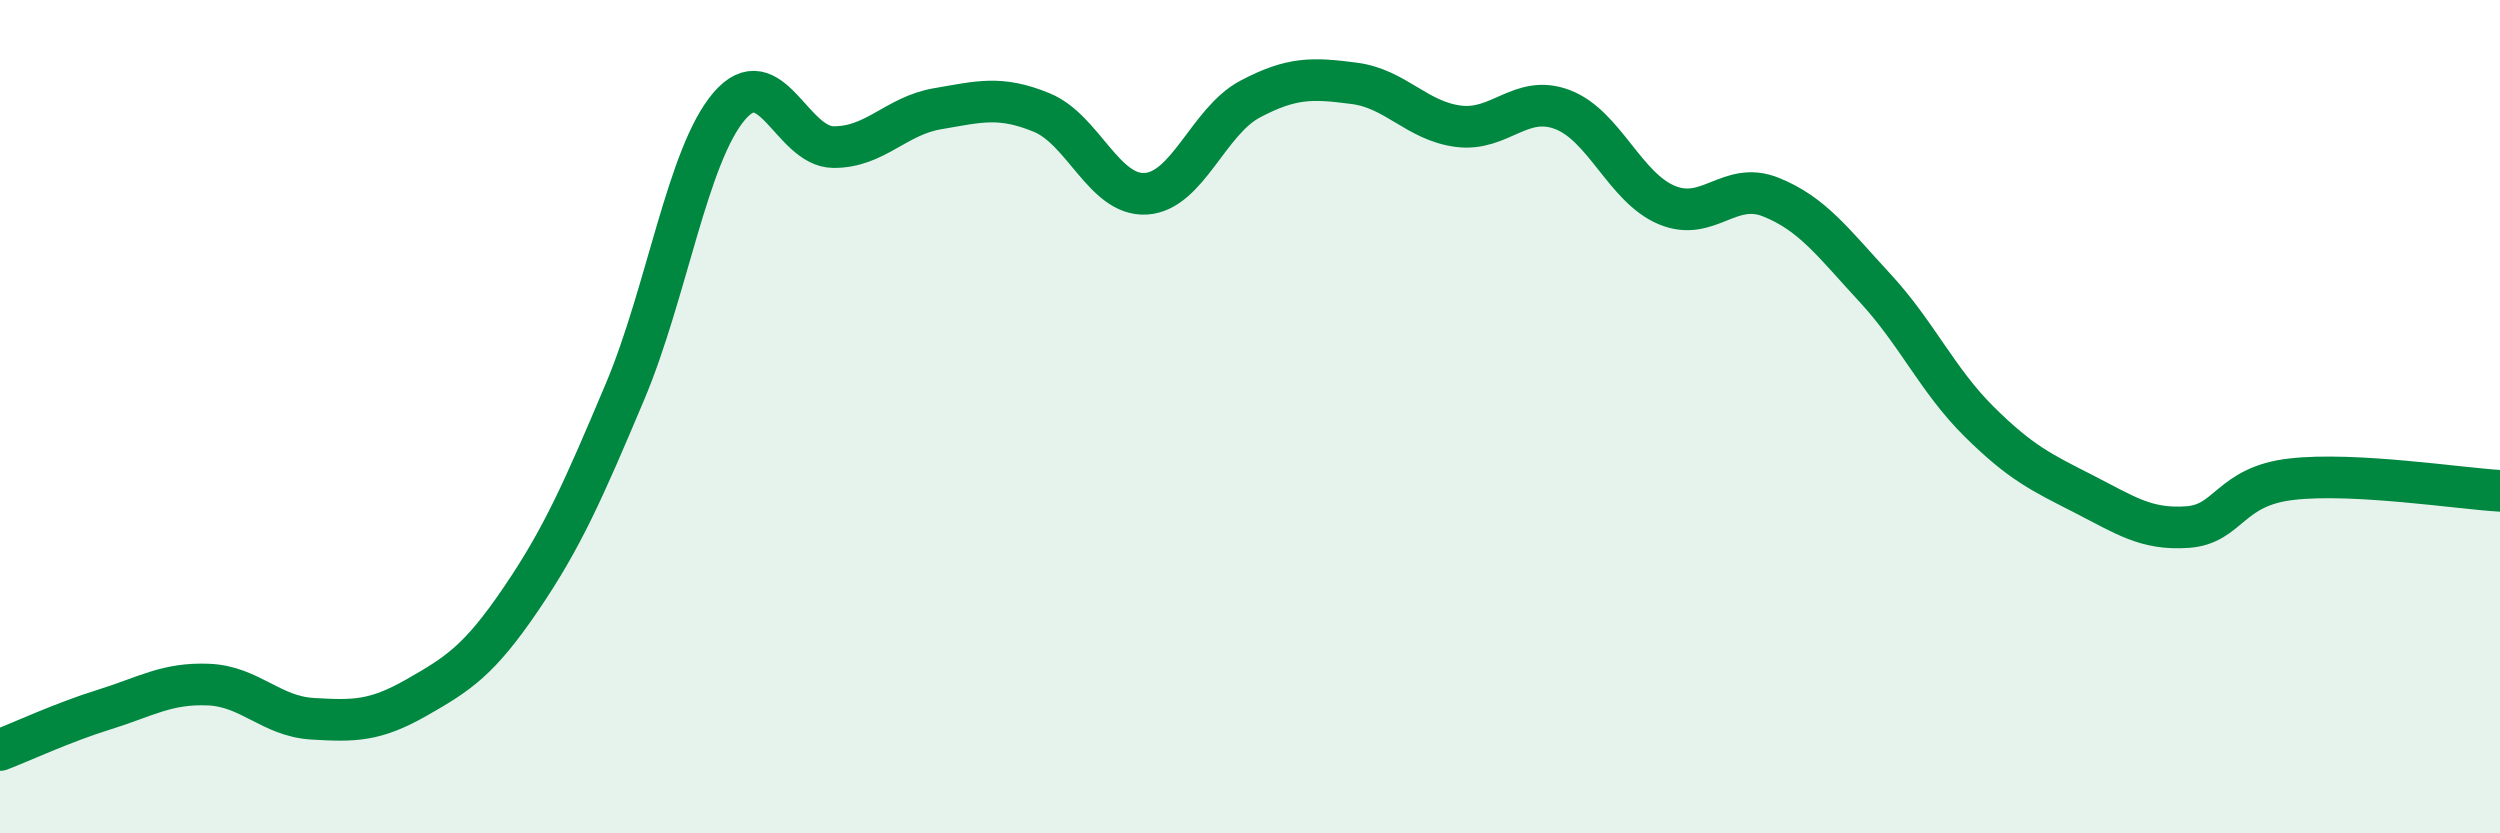
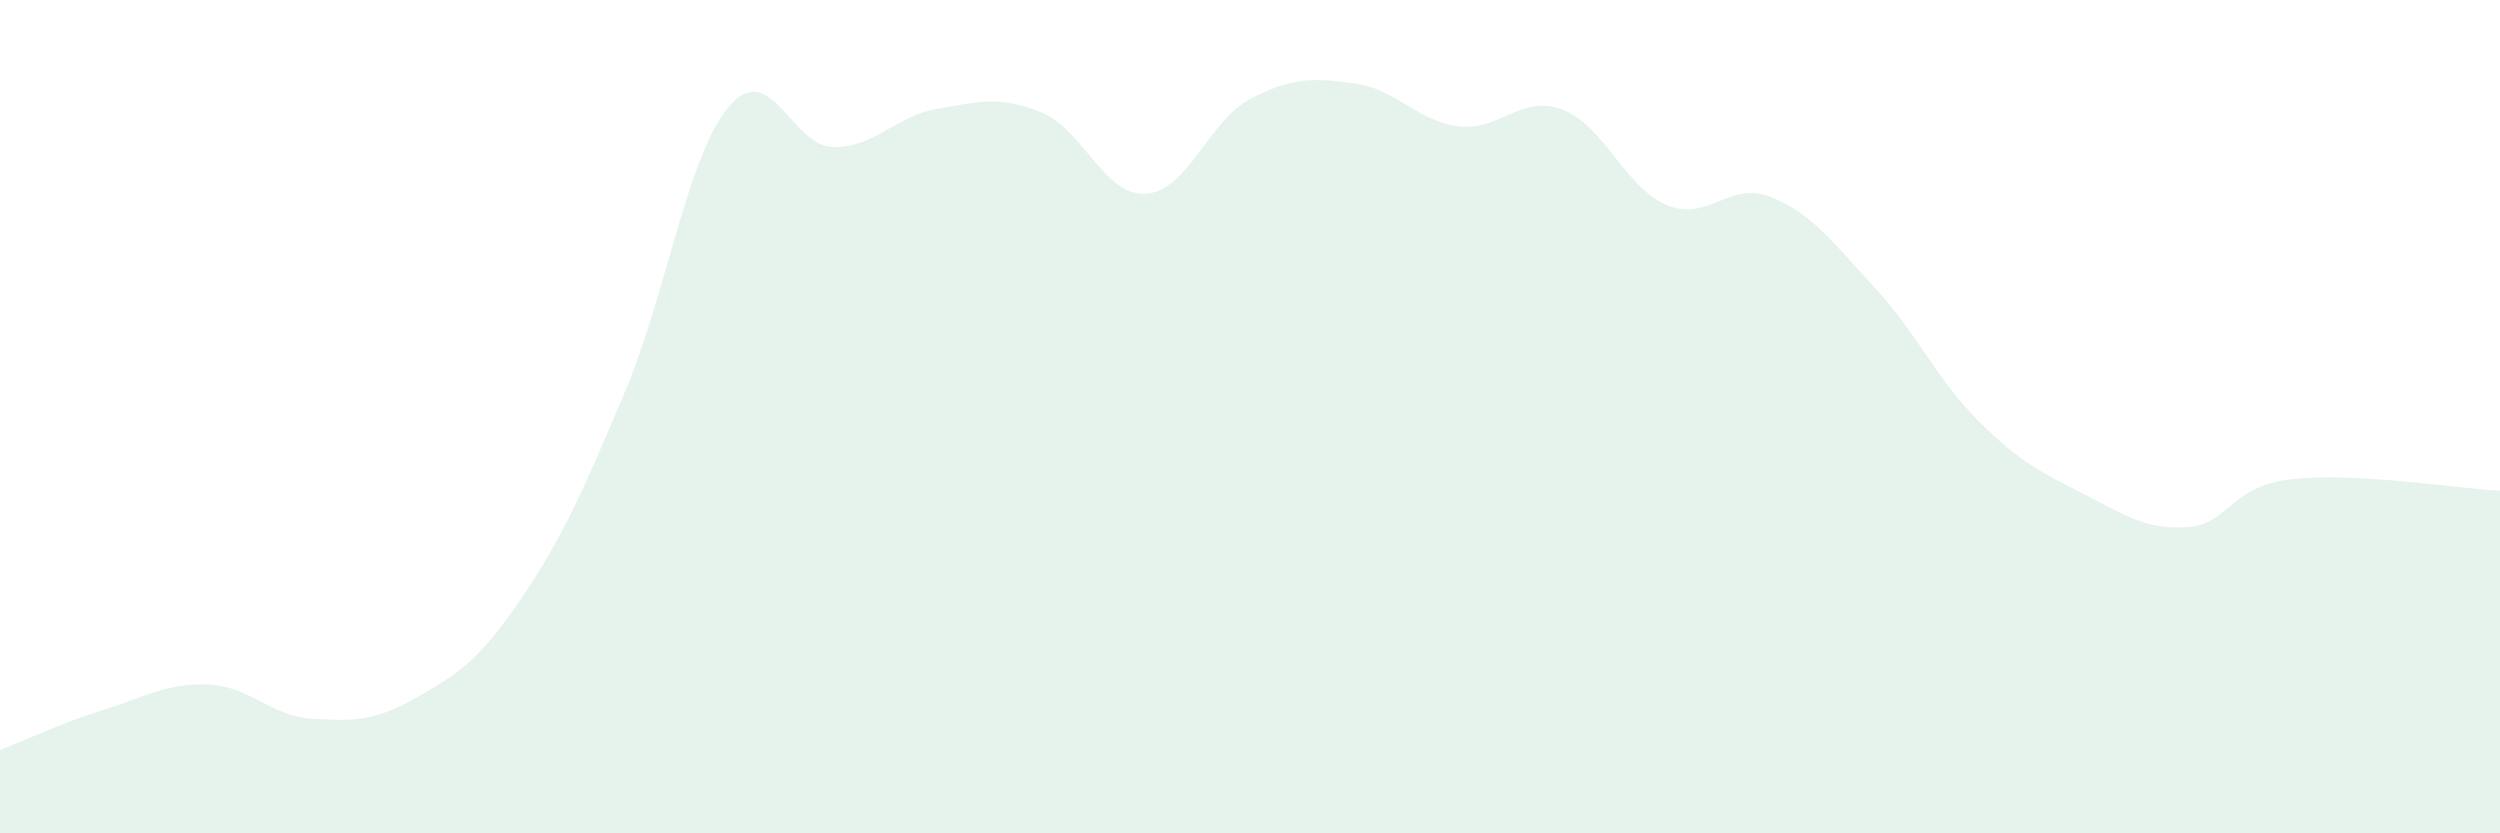
<svg xmlns="http://www.w3.org/2000/svg" width="60" height="20" viewBox="0 0 60 20">
  <path d="M 0,18 C 0.5,17.81 1.5,17.34 2.5,17.03 C 3.5,16.72 4,16.39 5,16.43 C 6,16.47 6.5,17.19 7.5,17.25 C 8.5,17.31 9,17.31 10,16.74 C 11,16.17 11.5,15.85 12.5,14.38 C 13.5,12.91 14,11.77 15,9.4 C 16,7.03 16.5,3.72 17.5,2.55 C 18.5,1.38 19,3.52 20,3.53 C 21,3.54 21.5,2.78 22.5,2.61 C 23.5,2.44 24,2.29 25,2.7 C 26,3.11 26.5,4.71 27.5,4.65 C 28.5,4.59 29,2.91 30,2.38 C 31,1.85 31.5,1.87 32.5,2 C 33.5,2.13 34,2.9 35,3.03 C 36,3.16 36.5,2.25 37.5,2.63 C 38.5,3.01 39,4.5 40,4.92 C 41,5.34 41.5,4.33 42.5,4.73 C 43.5,5.13 44,5.83 45,6.91 C 46,7.99 46.5,9.13 47.5,10.12 C 48.5,11.11 49,11.34 50,11.85 C 51,12.36 51.5,12.72 52.5,12.65 C 53.5,12.58 53.5,11.67 55,11.5 C 56.5,11.33 59,11.72 60,11.78L60 20L0 20Z" fill="#008740" opacity="0.1" stroke-linecap="round" stroke-linejoin="round" />
-   <path d="M 0,18 C 0.5,17.81 1.5,17.34 2.5,17.03 C 3.5,16.72 4,16.39 5,16.43 C 6,16.47 6.5,17.19 7.5,17.25 C 8.5,17.31 9,17.31 10,16.74 C 11,16.17 11.5,15.85 12.5,14.38 C 13.5,12.91 14,11.77 15,9.4 C 16,7.03 16.5,3.72 17.5,2.55 C 18.5,1.38 19,3.52 20,3.53 C 21,3.54 21.5,2.78 22.5,2.61 C 23.5,2.44 24,2.29 25,2.7 C 26,3.11 26.5,4.71 27.5,4.65 C 28.5,4.59 29,2.91 30,2.38 C 31,1.85 31.5,1.87 32.5,2 C 33.5,2.13 34,2.9 35,3.03 C 36,3.16 36.5,2.25 37.5,2.63 C 38.5,3.01 39,4.5 40,4.92 C 41,5.34 41.5,4.33 42.5,4.73 C 43.5,5.13 44,5.83 45,6.91 C 46,7.99 46.5,9.13 47.5,10.12 C 48.5,11.11 49,11.34 50,11.85 C 51,12.36 51.5,12.72 52.5,12.65 C 53.5,12.58 53.5,11.67 55,11.5 C 56.5,11.33 59,11.72 60,11.78" stroke="#008740" stroke-width="1" fill="none" stroke-linecap="round" stroke-linejoin="round" />
</svg>